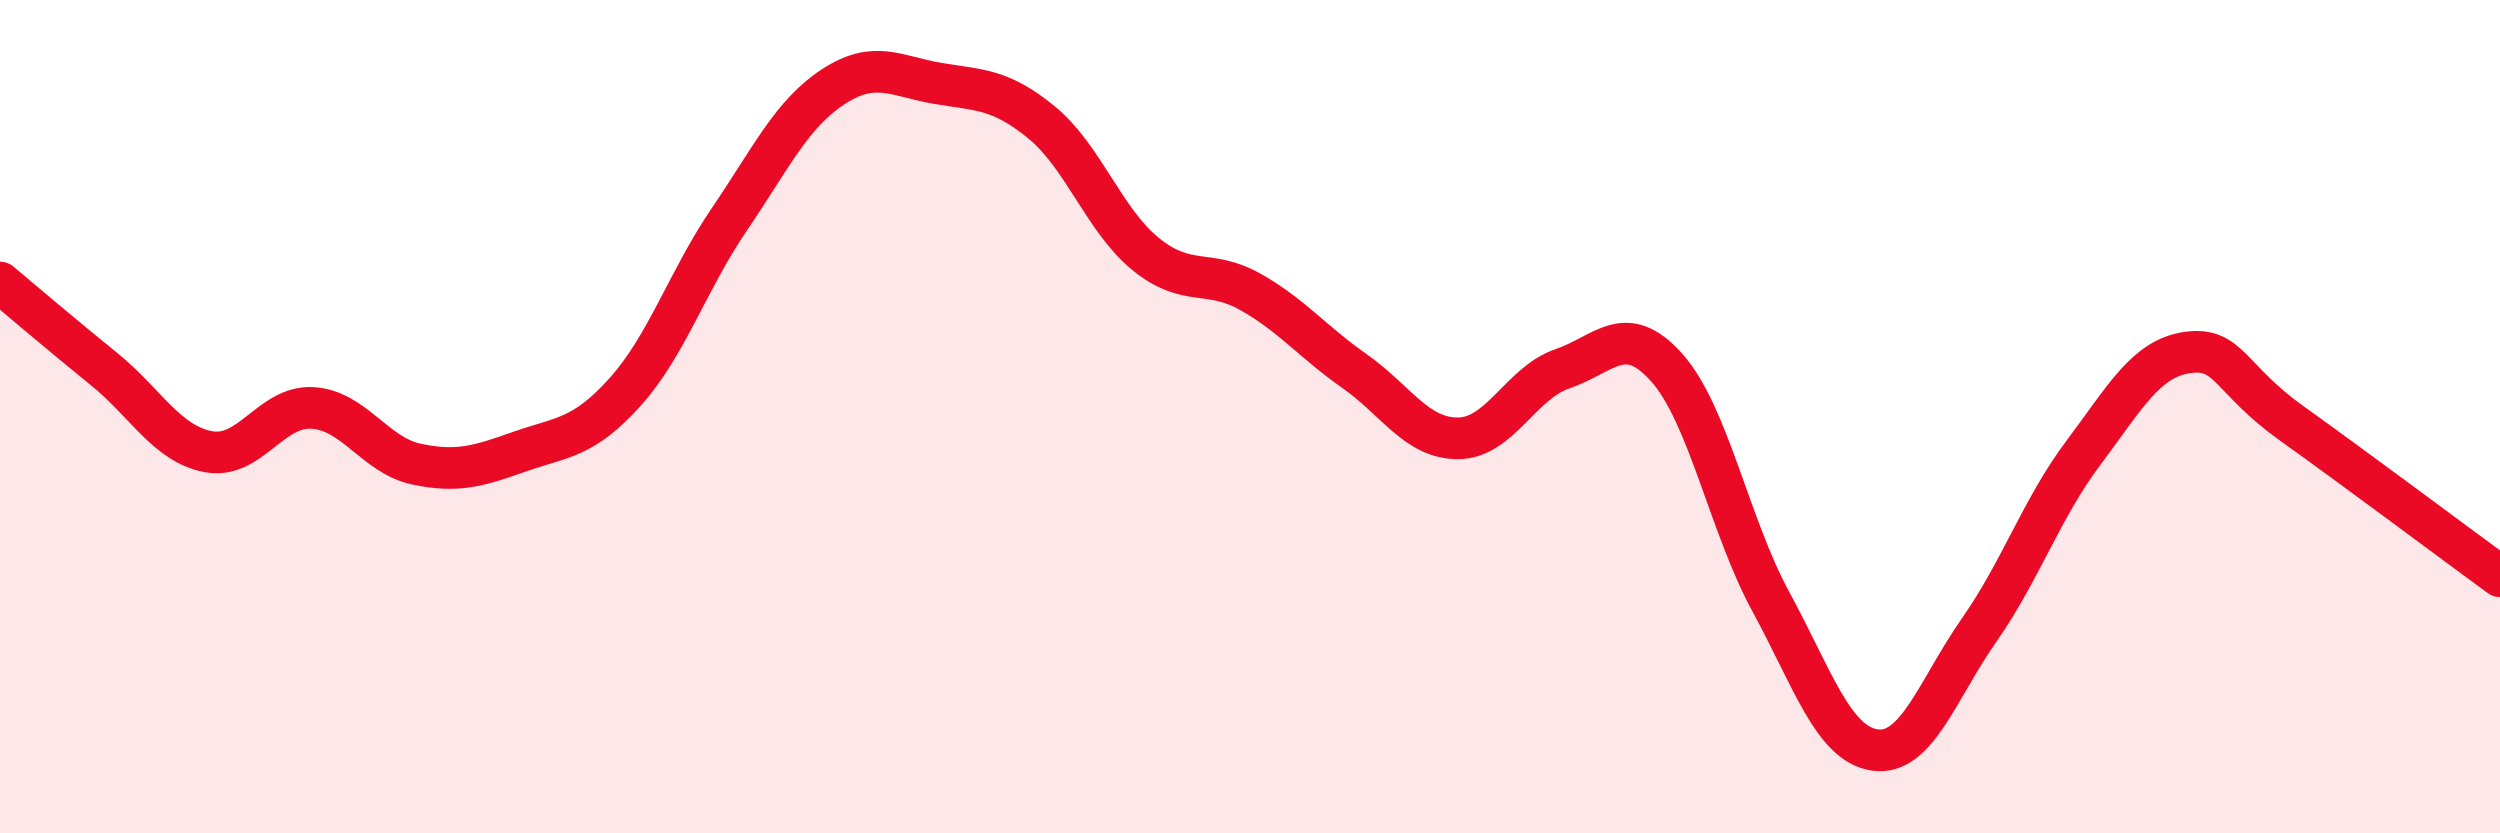
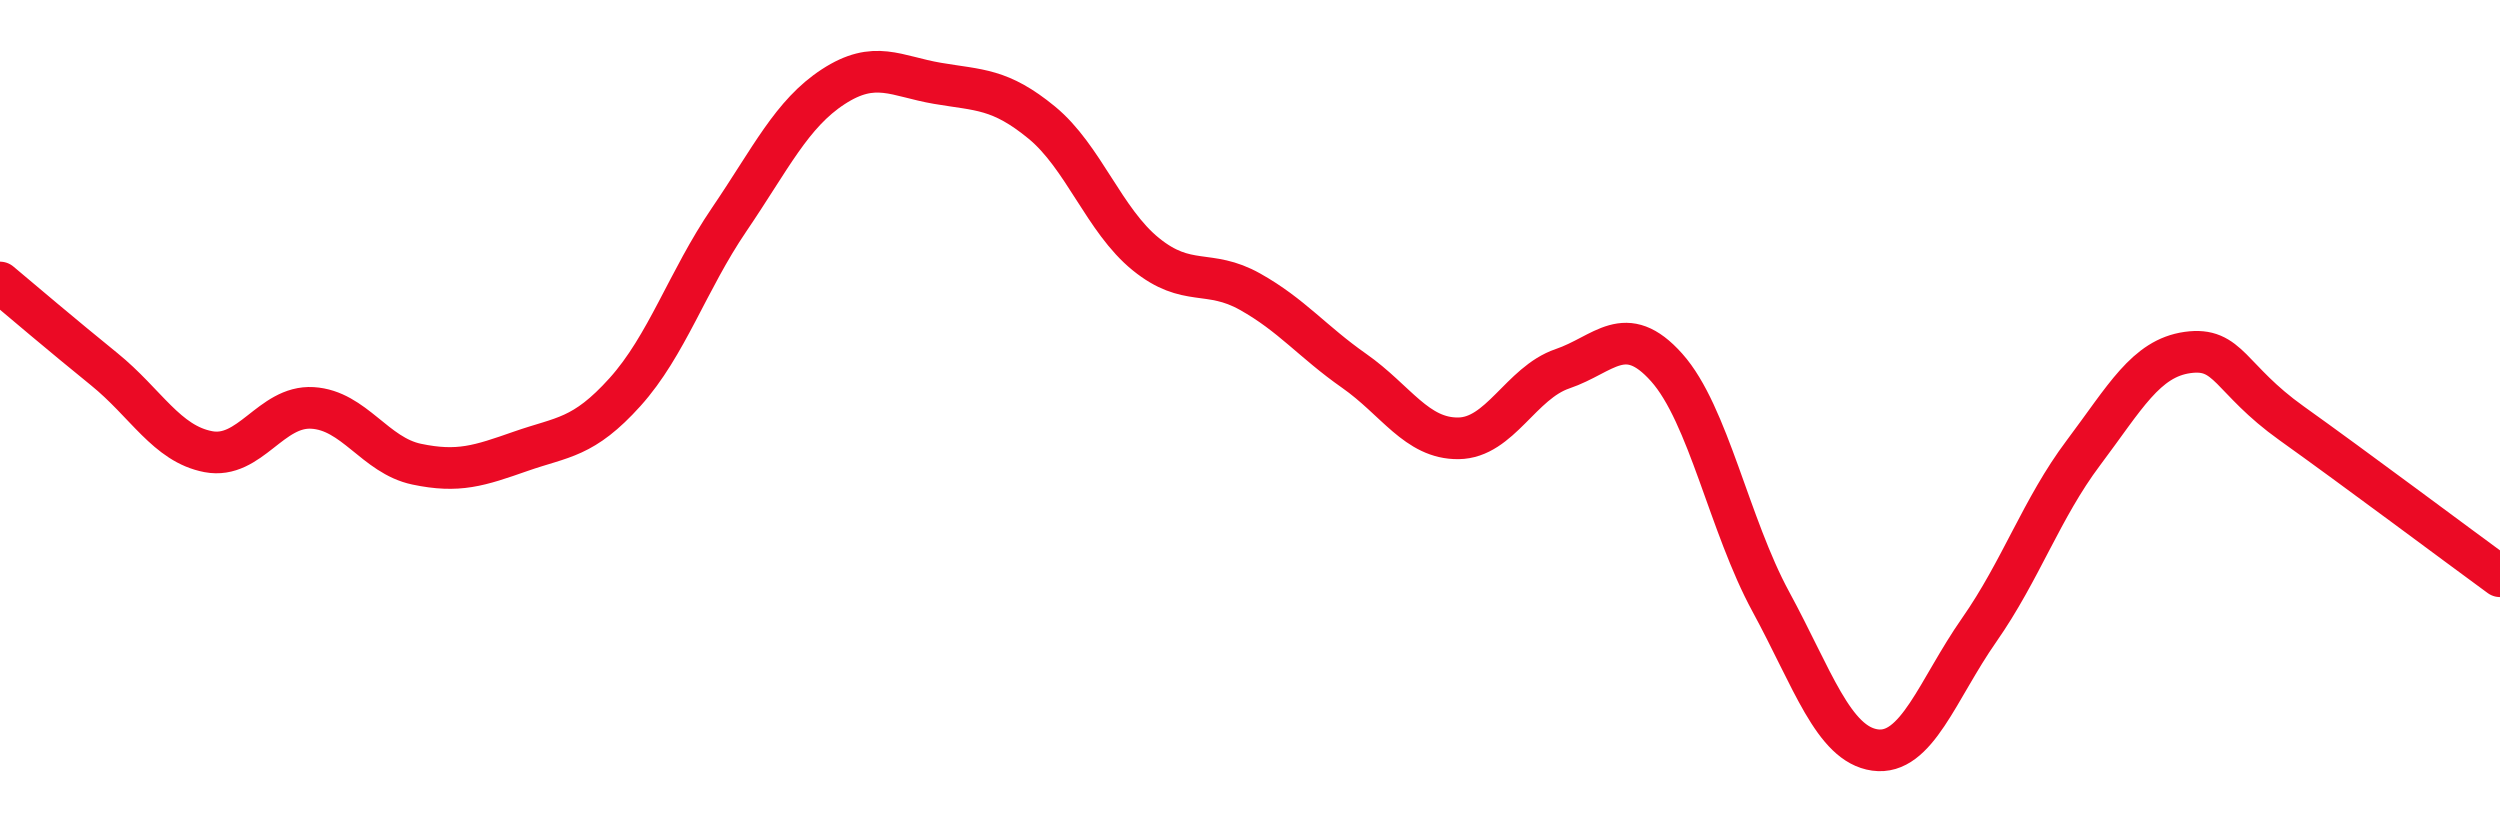
<svg xmlns="http://www.w3.org/2000/svg" width="60" height="20" viewBox="0 0 60 20">
-   <path d="M 0,6.78 C 0.5,7.2 1.5,8.05 2.5,8.86 C 3.5,9.67 4,10.65 5,10.84 C 6,11.03 6.5,9.73 7.5,9.79 C 8.5,9.85 9,10.93 10,11.14 C 11,11.35 11.5,11.18 12.5,10.83 C 13.5,10.48 14,10.52 15,9.41 C 16,8.3 16.5,6.74 17.5,5.27 C 18.5,3.8 19,2.73 20,2.08 C 21,1.43 21.5,1.83 22.5,2 C 23.5,2.17 24,2.12 25,2.94 C 26,3.76 26.5,5.29 27.5,6.1 C 28.5,6.91 29,6.44 30,7 C 31,7.56 31.5,8.2 32.5,8.9 C 33.5,9.6 34,10.53 35,10.52 C 36,10.51 36.5,9.19 37.5,8.85 C 38.5,8.51 39,7.7 40,8.82 C 41,9.94 41.5,12.6 42.5,14.44 C 43.5,16.28 44,17.86 45,18 C 46,18.14 46.5,16.55 47.5,15.12 C 48.5,13.69 49,12.2 50,10.87 C 51,9.54 51.5,8.6 52.5,8.46 C 53.5,8.32 53.5,9.09 55,10.16 C 56.5,11.23 59,13.1 60,13.83L60 20L0 20Z" fill="#EB0A25" opacity="0.1" stroke-linecap="round" stroke-linejoin="round" />
  <path d="M 0,6.78 C 0.5,7.2 1.5,8.05 2.5,8.86 C 3.5,9.67 4,10.65 5,10.84 C 6,11.03 6.5,9.73 7.5,9.79 C 8.5,9.85 9,10.93 10,11.14 C 11,11.35 11.5,11.18 12.5,10.83 C 13.5,10.48 14,10.52 15,9.41 C 16,8.3 16.5,6.74 17.5,5.27 C 18.5,3.8 19,2.73 20,2.08 C 21,1.43 21.5,1.83 22.5,2 C 23.5,2.17 24,2.12 25,2.94 C 26,3.76 26.5,5.29 27.5,6.1 C 28.5,6.91 29,6.44 30,7 C 31,7.56 31.5,8.2 32.5,8.9 C 33.5,9.6 34,10.53 35,10.52 C 36,10.51 36.5,9.19 37.5,8.85 C 38.5,8.51 39,7.7 40,8.82 C 41,9.94 41.5,12.6 42.5,14.44 C 43.5,16.28 44,17.86 45,18 C 46,18.14 46.5,16.55 47.5,15.12 C 48.5,13.69 49,12.2 50,10.87 C 51,9.54 51.5,8.6 52.5,8.46 C 53.5,8.32 53.5,9.09 55,10.16 C 56.5,11.23 59,13.1 60,13.83" stroke="#EB0A25" stroke-width="1" fill="none" stroke-linecap="round" stroke-linejoin="round" />
</svg>